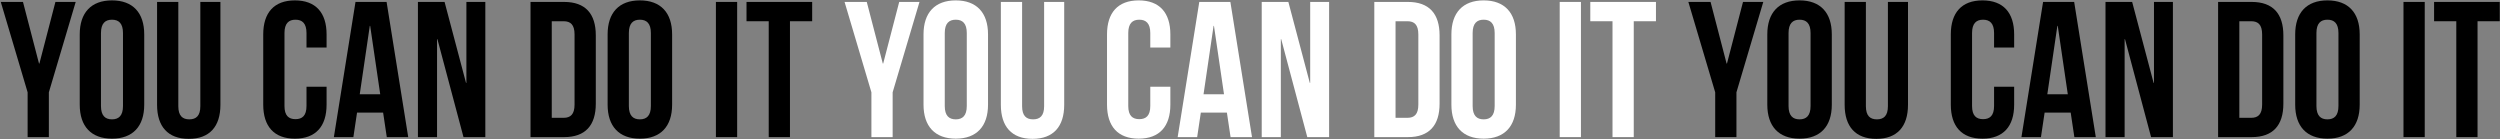
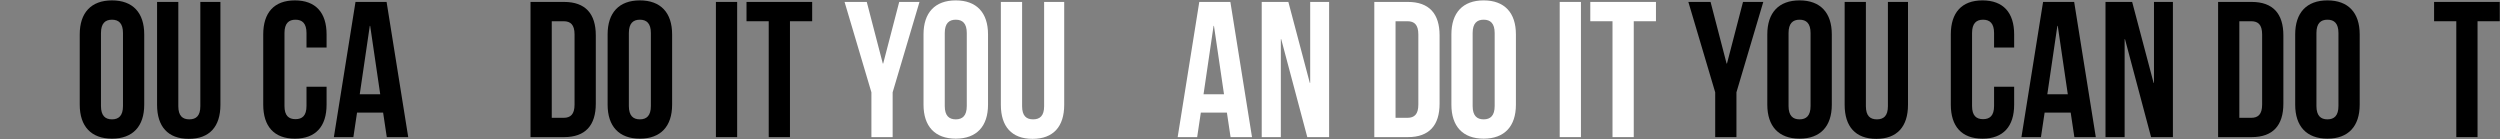
<svg xmlns="http://www.w3.org/2000/svg" width="2589" height="144" viewBox="0 0 2589 144" fill="none">
  <rect x="0" y="0" width="2589" height="144" fill="#808080" stroke="none" />
  <path d="M2520.74 22V2H2588.74V22H2565.74V142H2543.74V22H2520.74Z" fill="black" />
-   <path d="M2489.05 142V2H2511.05V142H2489.05Z" fill="black" />
  <path d="M2398.9 34.2V109.8C2398.9 119.8 2403.3 123.6 2410.3 123.6C2417.3 123.6 2421.7 119.8 2421.7 109.8V34.2C2421.7 24.2 2417.3 20.4 2410.3 20.4C2403.3 20.4 2398.9 24.2 2398.9 34.2ZM2376.9 108.4V35.6C2376.9 13.2 2388.7 0.4 2410.3 0.4C2431.9 0.4 2443.7 13.2 2443.7 35.6V108.4C2443.7 130.8 2431.9 143.6 2410.3 143.6C2388.7 143.6 2376.9 130.8 2376.9 108.4Z" fill="black" />
  <path d="M2297.06 142V2H2331.86C2353.86 2 2364.66 14.2 2364.66 36.6V107.4C2364.66 129.8 2353.86 142 2331.86 142H2297.06ZM2331.46 22H2319.06V122H2331.46C2338.46 122 2342.66 118.4 2342.66 108.4V35.6C2342.66 25.6 2338.46 22 2331.46 22Z" fill="black" />
  <path d="M2227.66 142L2200.66 40.6H2200.26V142H2180.46V2H2208.06L2230.26 85.8H2230.66V2H2250.26V142H2227.66Z" fill="black" />
  <path d="M2148.01 2L2170.41 142H2148.21L2144.41 116.6H2117.41L2113.61 142H2093.41L2115.81 2H2148.01ZM2130.61 26.8L2120.21 97.6H2141.41L2131.01 26.8H2130.61Z" fill="black" />
  <path d="M2065.06 89.8H2085.86V108.4C2085.86 130.8 2074.66 143.6 2053.06 143.6C2031.46 143.6 2020.26 130.8 2020.26 108.4V35.6C2020.26 13.2 2031.46 0.4 2053.06 0.4C2074.66 0.4 2085.86 13.2 2085.86 35.6V49.2H2065.06V34.2C2065.06 24.2 2060.66 20.4 2053.66 20.4C2046.66 20.4 2042.26 24.2 2042.26 34.2V109.8C2042.26 119.8 2046.66 123.4 2053.66 123.4C2060.66 123.4 2065.06 119.8 2065.06 109.8V89.8Z" fill="black" />
  <path d="M1910.32 2H1932.32V110C1932.32 120 1936.72 123.6 1943.72 123.6C1950.72 123.6 1955.12 120 1955.12 110V2H1975.92V108.6C1975.92 131 1964.72 143.8 1943.12 143.8C1921.52 143.8 1910.32 131 1910.32 108.6V2Z" fill="black" />
  <path d="M1852.22 34.2V109.8C1852.22 119.8 1856.62 123.6 1863.62 123.6C1870.62 123.6 1875.02 119.8 1875.02 109.8V34.2C1875.02 24.2 1870.62 20.4 1863.62 20.4C1856.62 20.4 1852.22 24.2 1852.22 34.2ZM1830.22 108.4V35.6C1830.22 13.2 1842.02 0.4 1863.62 0.4C1885.22 0.4 1897.02 13.2 1897.02 35.6V108.4C1897.02 130.8 1885.22 143.6 1863.62 143.6C1842.02 143.6 1830.22 130.8 1830.22 108.4Z" fill="black" />
  <path d="M1776.26 142V95.6L1748.46 2H1771.46L1788.06 65.8H1788.46L1805.06 2H1826.06L1798.26 95.6V142H1776.26Z" fill="black" />
  <path d="M1646.91 22V2H1714.91V22H1691.91V142H1669.91V22H1646.91Z" fill="white" />
  <path d="M1615.23 142V2H1637.23V142H1615.23Z" fill="white" />
  <path d="M1525.07 34.2V109.8C1525.07 119.8 1529.47 123.6 1536.47 123.6C1543.47 123.6 1547.88 119.8 1547.88 109.8V34.2C1547.88 24.2 1543.47 20.4 1536.47 20.4C1529.47 20.4 1525.07 24.2 1525.07 34.2ZM1503.07 108.4V35.6C1503.07 13.2 1514.87 0.4 1536.47 0.4C1558.07 0.4 1569.88 13.2 1569.88 35.6V108.4C1569.88 130.8 1558.07 143.6 1536.47 143.6C1514.87 143.6 1503.07 130.8 1503.07 108.4Z" fill="white" />
  <path d="M1423.23 142V2H1458.03C1480.03 2 1490.83 14.2 1490.83 36.6V107.4C1490.83 129.8 1480.03 142 1458.03 142H1423.23ZM1457.63 22H1445.23V122H1457.63C1464.63 122 1468.83 118.4 1468.83 108.4V35.6C1468.83 25.6 1464.63 22 1457.63 22Z" fill="white" />
  <path d="M1353.83 142L1326.83 40.6H1326.43V142H1306.63V2H1334.23L1356.43 85.8H1356.83V2H1376.43V142H1353.83Z" fill="white" />
  <path d="M1274.18 2L1296.58 142H1274.38L1270.58 116.6H1243.58L1239.78 142H1219.58L1241.98 2H1274.18ZM1256.78 26.8L1246.38 97.6H1267.58L1257.18 26.8H1256.78Z" fill="white" />
-   <path d="M1191.23 89.8H1212.03V108.4C1212.03 130.8 1200.83 143.6 1179.23 143.6C1157.63 143.6 1146.43 130.8 1146.43 108.4V35.6C1146.43 13.2 1157.63 0.4 1179.23 0.4C1200.83 0.4 1212.03 13.2 1212.03 35.6V49.2H1191.23V34.2C1191.23 24.2 1186.83 20.4 1179.83 20.4C1172.83 20.4 1168.43 24.2 1168.43 34.2V109.8C1168.43 119.8 1172.83 123.4 1179.83 123.4C1186.83 123.4 1191.23 119.8 1191.23 109.8V89.8Z" fill="white" />
  <path d="M1036.49 2H1058.49V110C1058.49 120 1062.89 123.6 1069.89 123.6C1076.89 123.6 1081.29 120 1081.29 110V2H1102.09V108.6C1102.09 131 1090.89 143.8 1069.29 143.8C1047.69 143.8 1036.49 131 1036.49 108.6V2Z" fill="white" />
  <path d="M978.395 34.2V109.8C978.395 119.8 982.795 123.6 989.795 123.6C996.795 123.6 1001.2 119.8 1001.2 109.8V34.2C1001.2 24.2 996.795 20.4 989.795 20.4C982.795 20.4 978.395 24.2 978.395 34.2ZM956.395 108.4V35.6C956.395 13.2 968.195 0.4 989.795 0.4C1011.4 0.4 1023.2 13.2 1023.2 35.6V108.4C1023.2 130.8 1011.4 143.6 989.795 143.6C968.195 143.6 956.395 130.8 956.395 108.4Z" fill="white" />
  <path d="M902.428 142V95.6L874.628 2H897.628L914.228 65.8H914.628L931.228 2H952.228L924.428 95.6V142H902.428Z" fill="white" />
  <path d="M773.084 22V2H841.084V22H818.084V142H796.084V22H773.084Z" fill="black" />
  <path d="M741.398 142V2H763.398V142H741.398Z" fill="black" />
  <path d="M651.247 34.2V109.8C651.247 119.8 655.647 123.6 662.647 123.6C669.647 123.6 674.047 119.8 674.047 109.8V34.2C674.047 24.2 669.647 20.4 662.647 20.4C655.647 20.4 651.247 24.2 651.247 34.2ZM629.247 108.4V35.6C629.247 13.2 641.047 0.4 662.647 0.4C684.247 0.4 696.047 13.2 696.047 35.6V108.4C696.047 130.8 684.247 143.6 662.647 143.6C641.047 143.6 629.247 130.8 629.247 108.4Z" fill="black" />
  <path d="M549.406 142V2H584.206C606.206 2 617.006 14.2 617.006 36.6V107.4C617.006 129.8 606.206 142 584.206 142H549.406ZM583.806 22H571.406V122H583.806C590.806 122 595.006 118.4 595.006 108.4V35.6C595.006 25.6 590.806 22 583.806 22Z" fill="black" />
-   <path d="M480 142L453 40.6H452.6V142H432.8V2H460.4L482.6 85.8H483V2H502.6V142H480Z" fill="black" />
  <path d="M400.355 2L422.755 142H400.555L396.755 116.6H369.755L365.955 142H345.755L368.155 2H400.355ZM382.955 26.8L372.555 97.6H393.755L383.355 26.8H382.955Z" fill="black" />
  <path d="M317.406 89.8H338.206V108.4C338.206 130.8 327.006 143.6 305.406 143.6C283.806 143.6 272.606 130.8 272.606 108.4V35.6C272.606 13.2 283.806 0.4 305.406 0.4C327.006 0.4 338.206 13.2 338.206 35.6V49.2H317.406V34.2C317.406 24.2 313.006 20.4 306.006 20.4C299.006 20.4 294.606 24.2 294.606 34.2V109.8C294.606 119.8 299.006 123.4 306.006 123.4C313.006 123.4 317.406 119.8 317.406 109.8V89.8Z" fill="black" />
  <path d="M162.664 2H184.664V110C184.664 120 189.064 123.6 196.064 123.6C203.064 123.6 207.464 120 207.464 110V2H228.264V108.6C228.264 131 217.064 143.8 195.464 143.8C173.864 143.8 162.664 131 162.664 108.6V2Z" fill="black" />
  <path d="M104.567 34.2V109.8C104.567 119.8 108.967 123.6 115.967 123.6C122.967 123.6 127.367 119.8 127.367 109.8V34.2C127.367 24.2 122.967 20.4 115.967 20.4C108.967 20.4 104.567 24.2 104.567 34.2ZM82.567 108.4V35.6C82.567 13.2 94.367 0.4 115.967 0.4C137.567 0.4 149.367 13.2 149.367 35.6V108.4C149.367 130.8 137.567 143.6 115.967 143.6C94.367 143.6 82.567 130.8 82.567 108.4Z" fill="black" />
-   <path d="M28.6 142V95.6L0.8 2H23.8L40.4 65.8H40.8L57.4 2H78.4L50.6 95.6V142H28.6Z" fill="black" />
</svg>